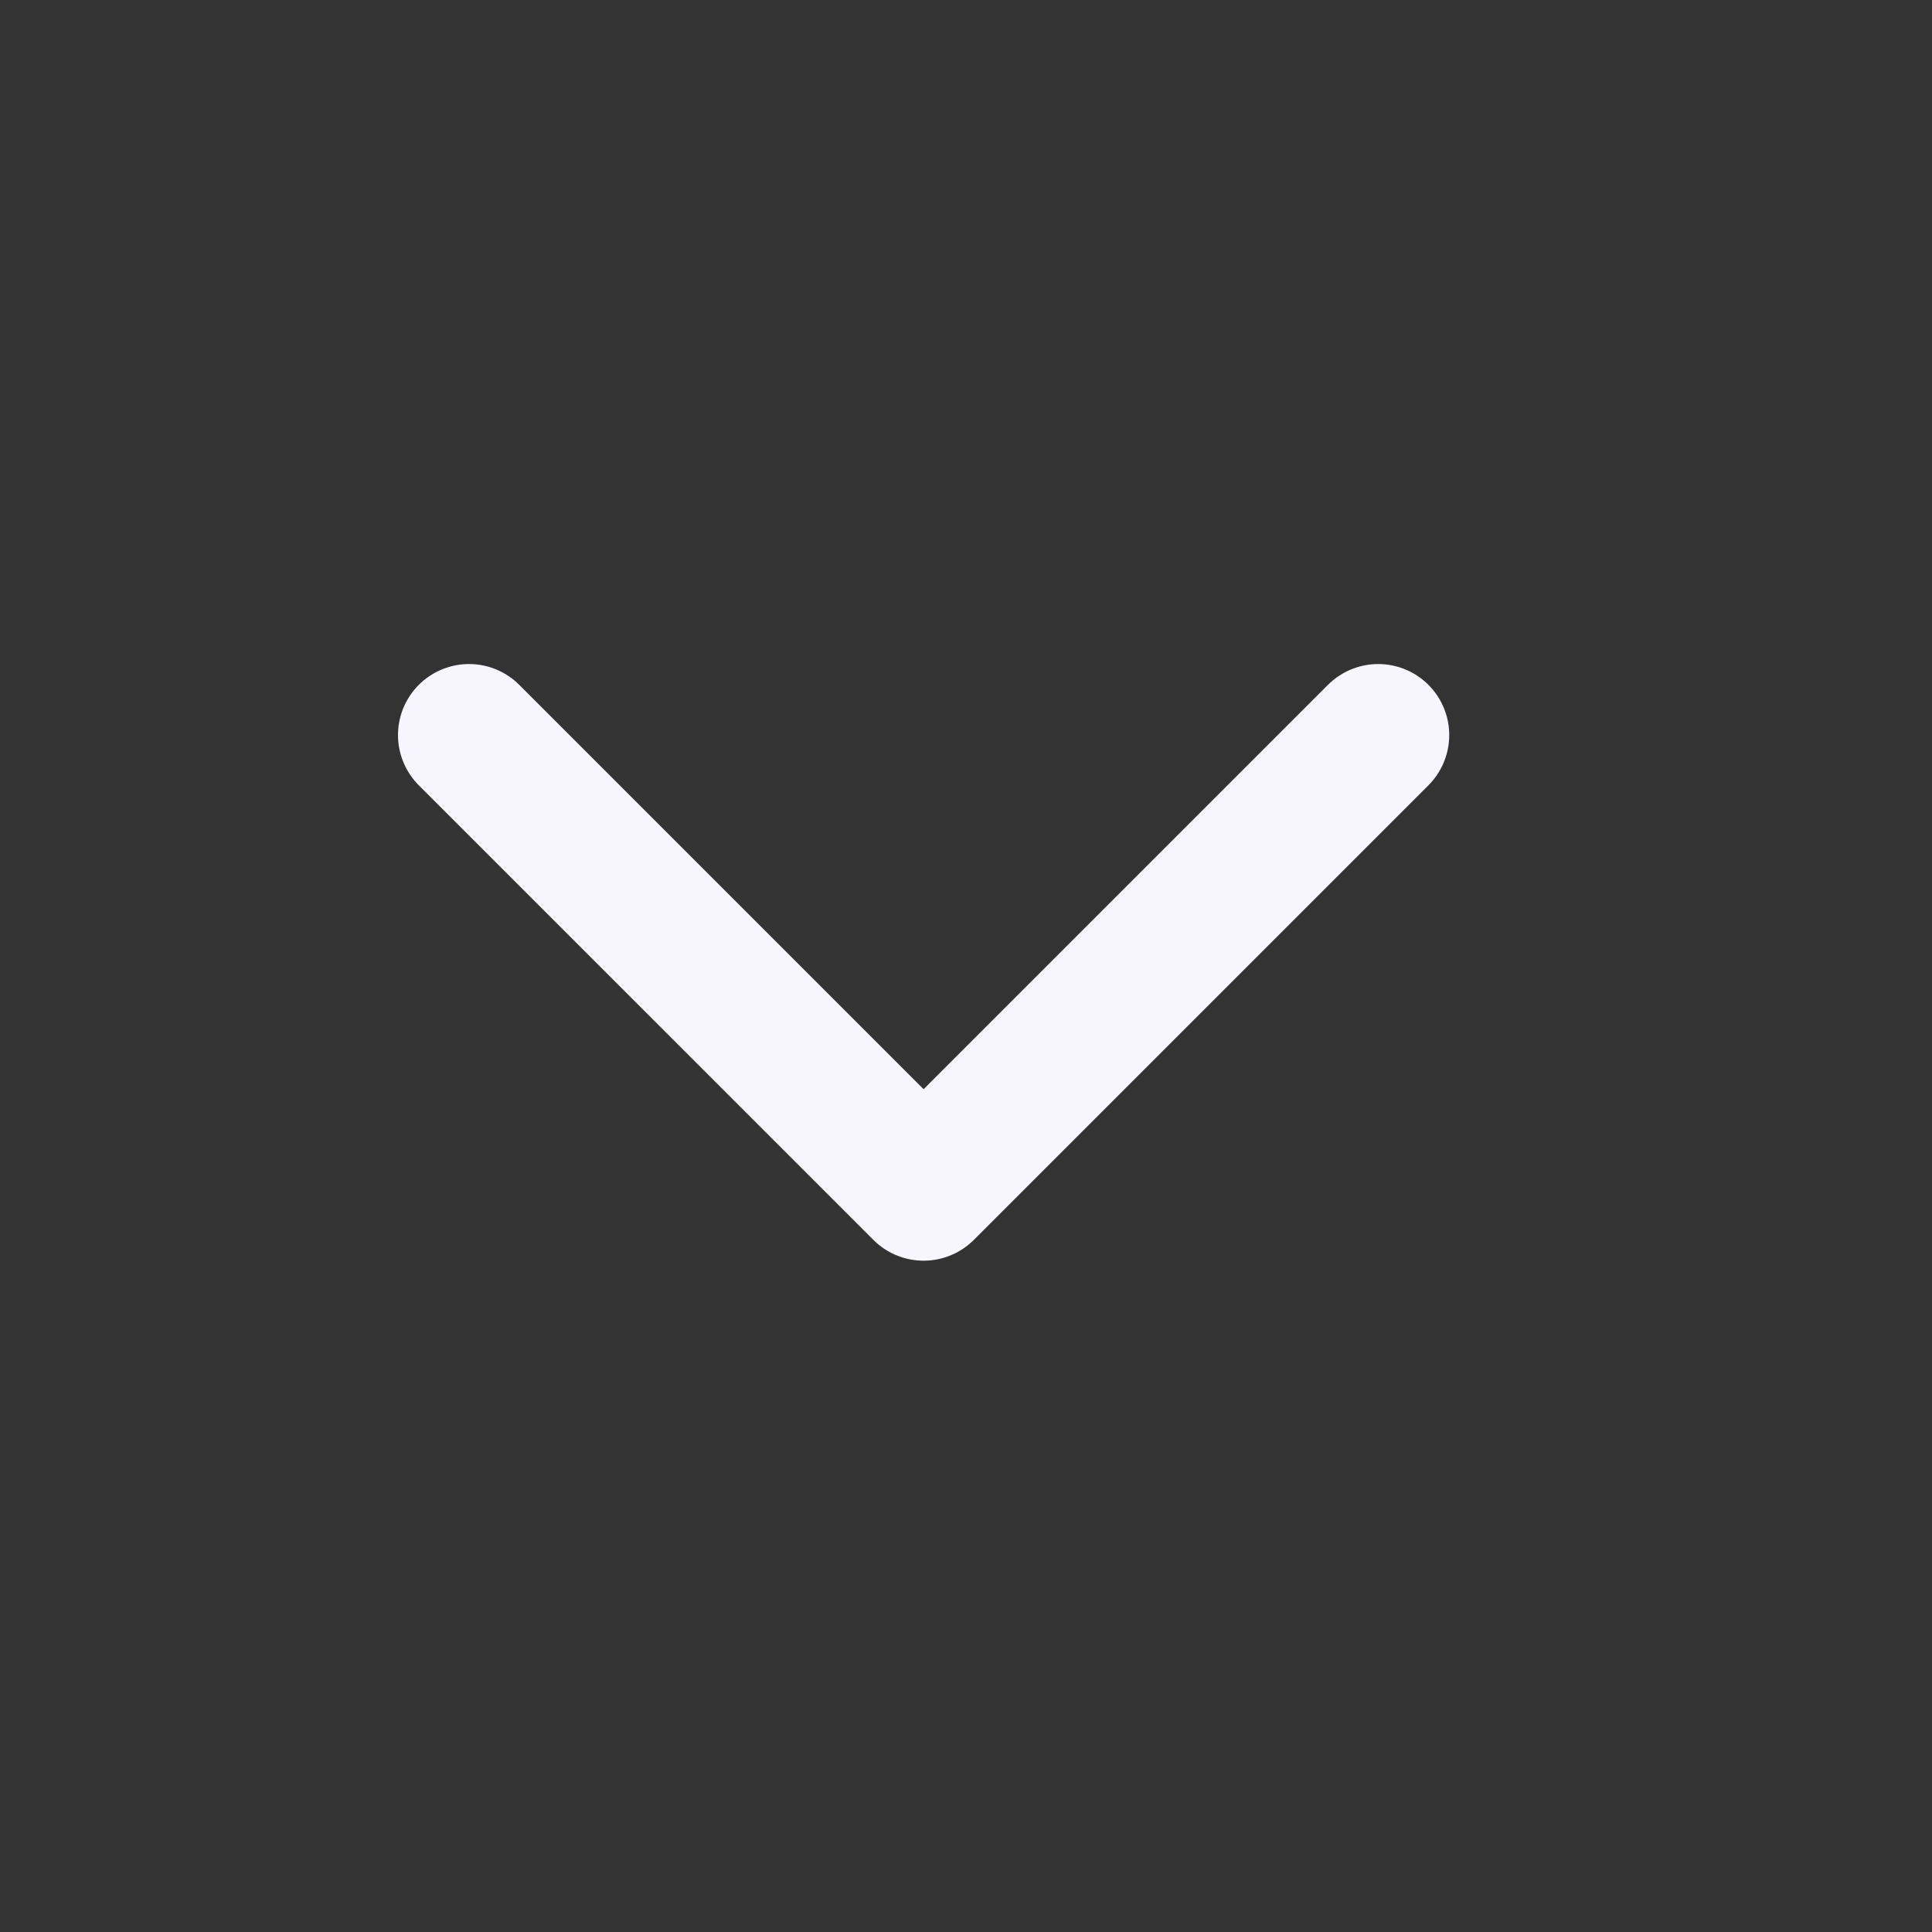
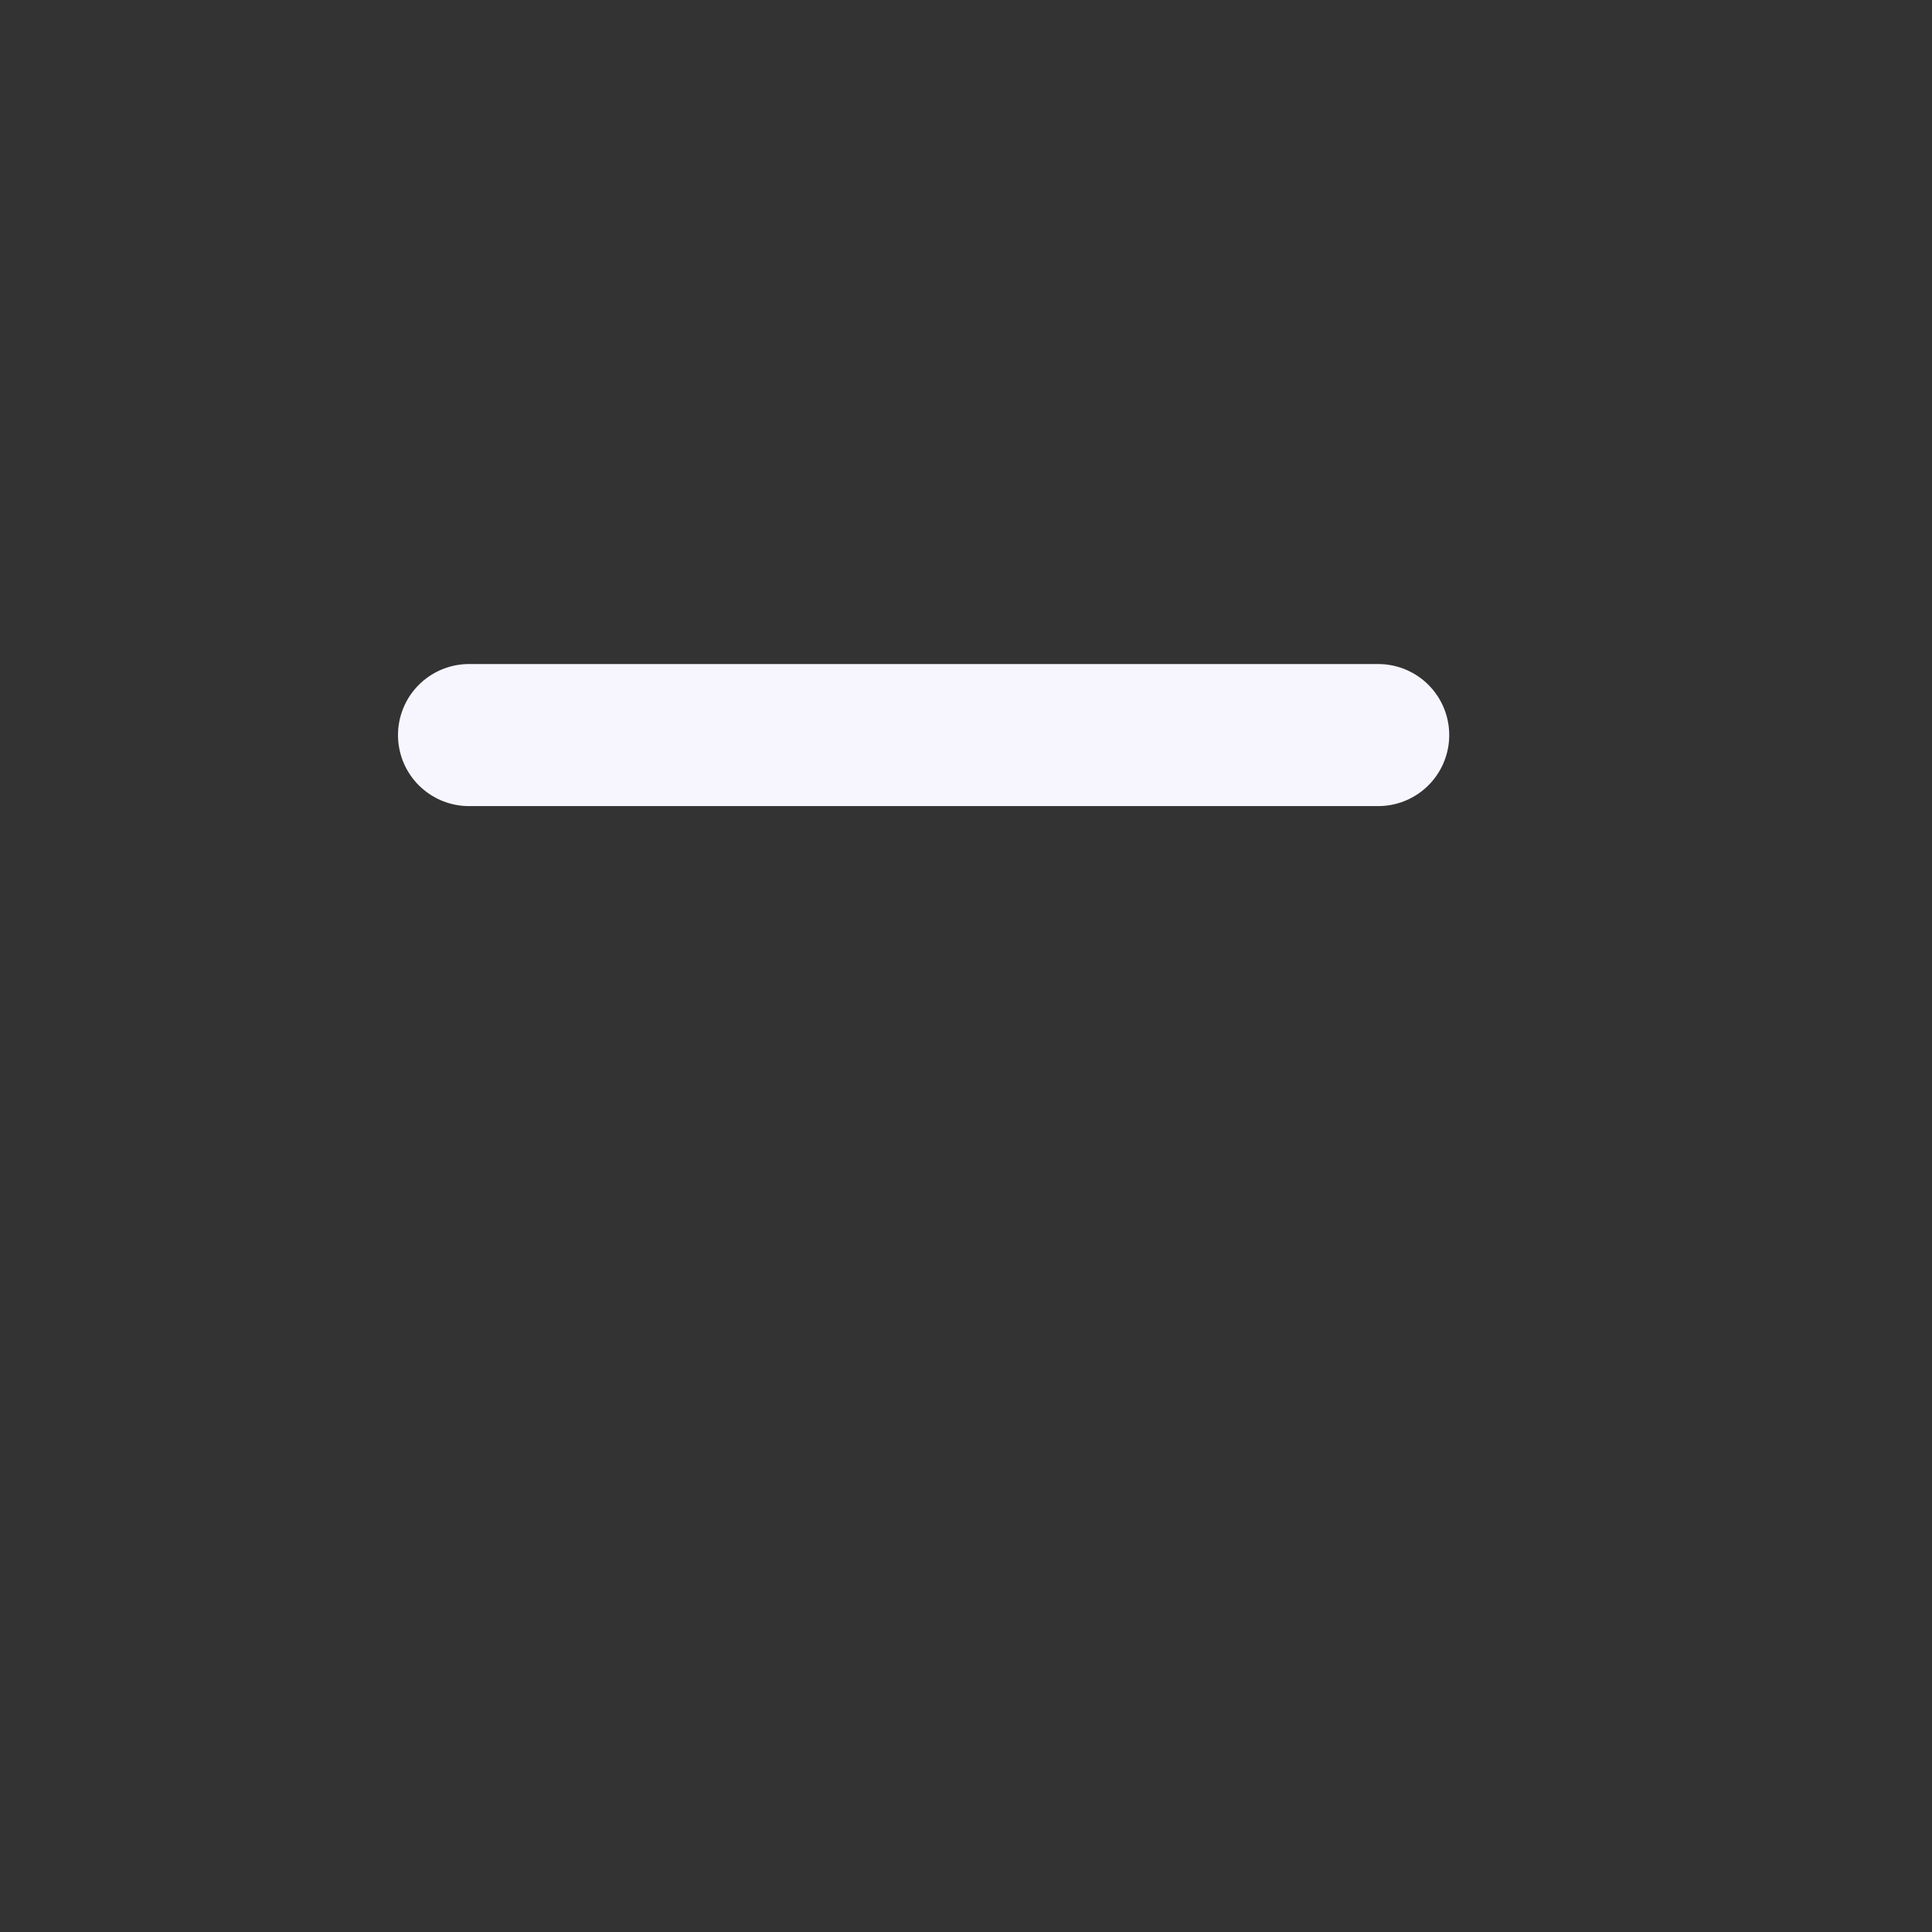
<svg xmlns="http://www.w3.org/2000/svg" width="17" height="17" viewBox="0 0 17 17" fill="none">
  <rect x="0" y="0" width="17" height="17" fill="#333333" stroke="none" />
-   <path d="M4.127 6.468L8.127 10.468L12.127 6.468" stroke="#F7F6FF" stroke-width="1.25" stroke-linecap="round" stroke-linejoin="round" />
+   <path d="M4.127 6.468L12.127 6.468" stroke="#F7F6FF" stroke-width="1.25" stroke-linecap="round" stroke-linejoin="round" />
</svg>